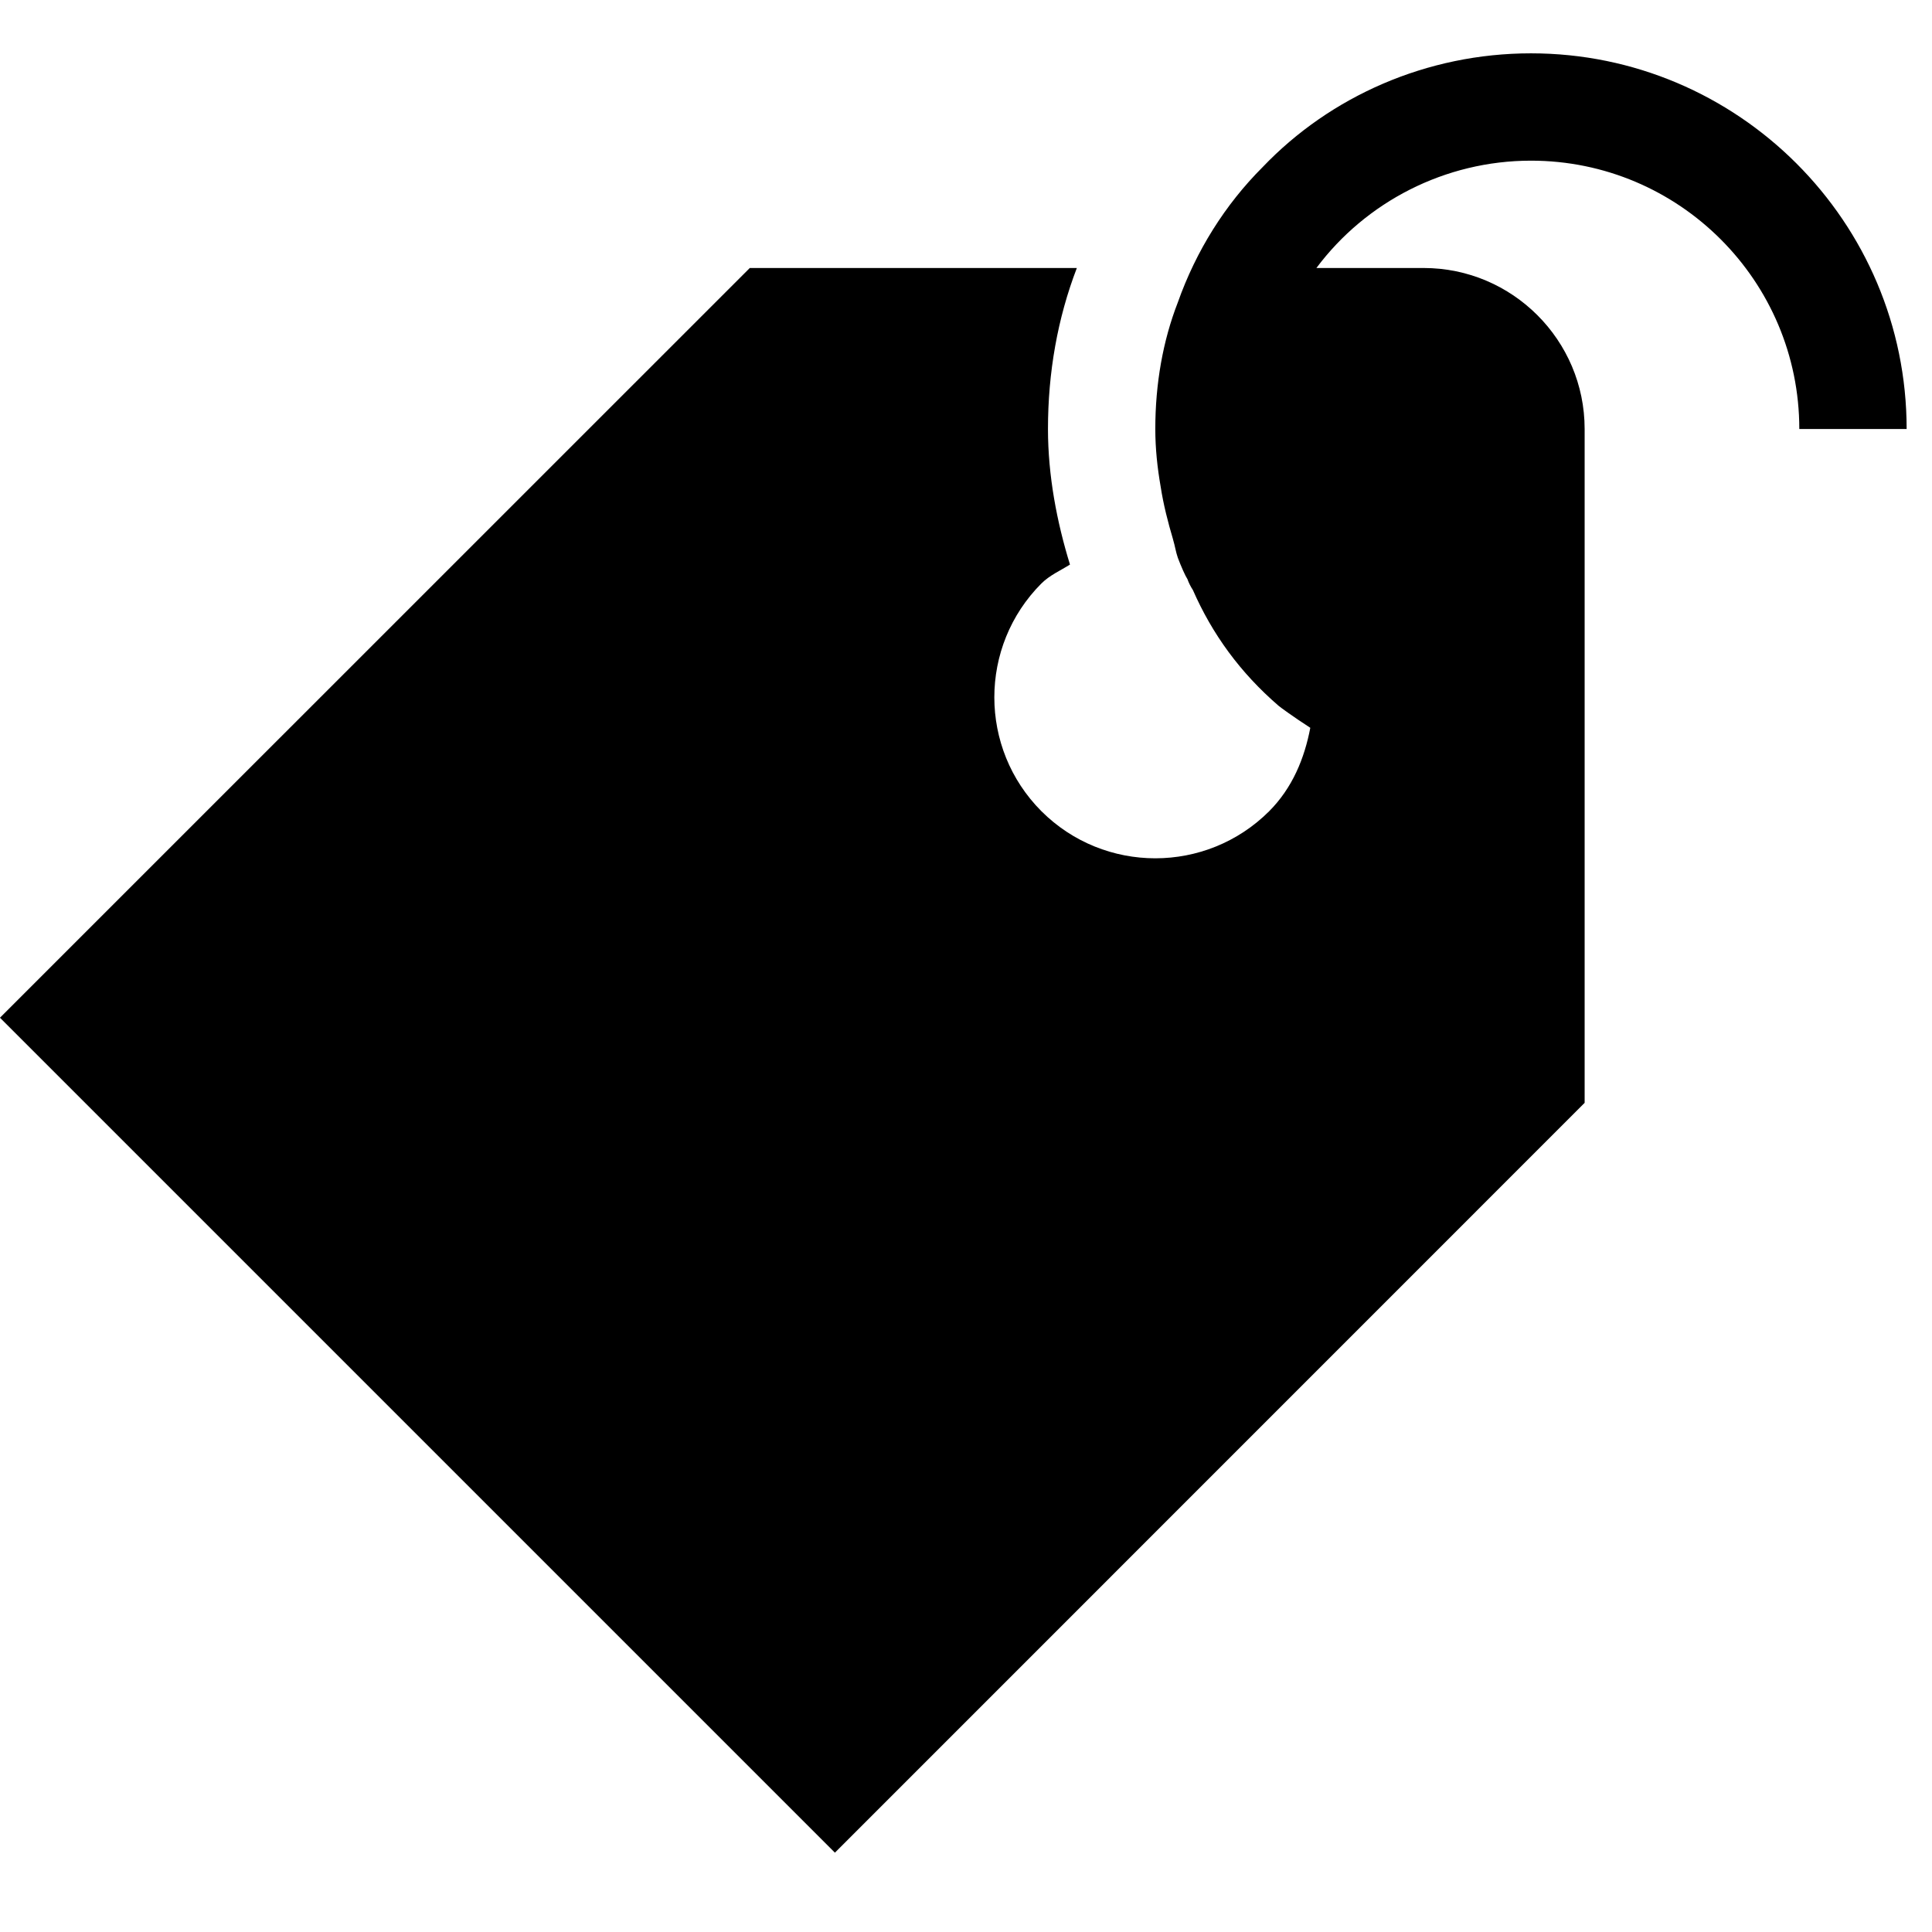
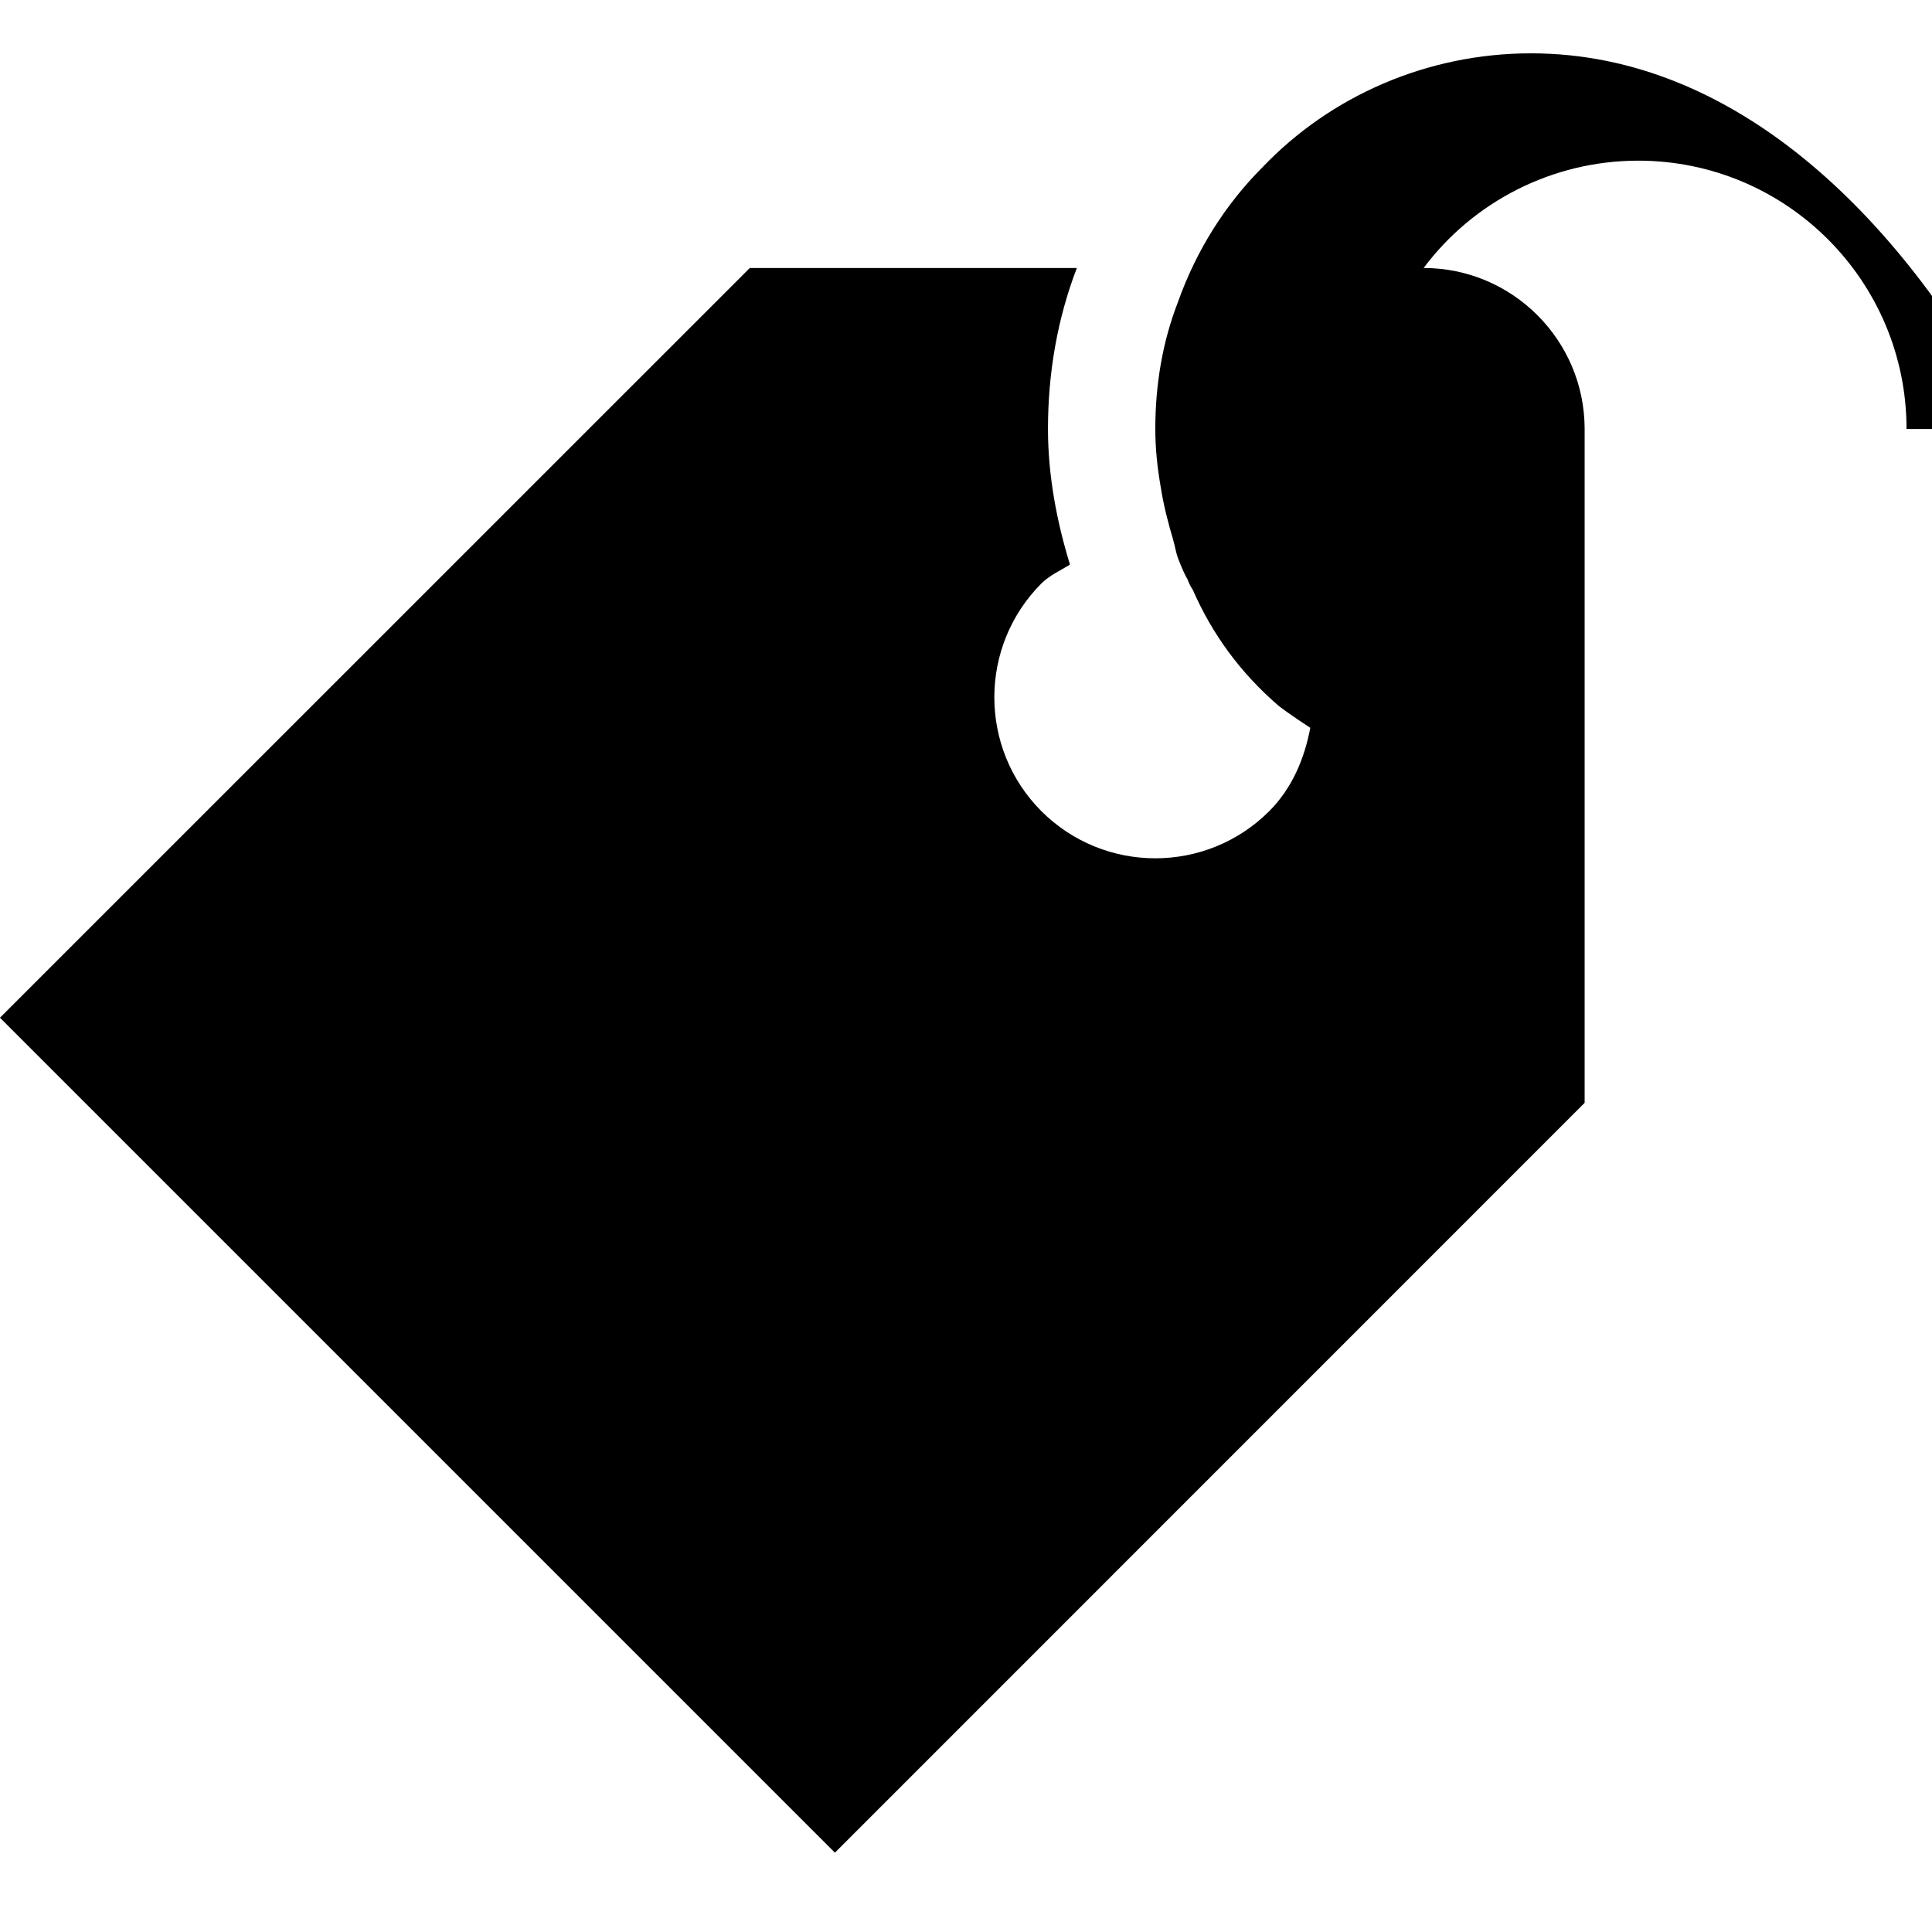
<svg xmlns="http://www.w3.org/2000/svg" fill="#000000" width="800px" height="800px" viewBox="0 0 1920 1920">
-   <path d="M1521.461 53c-103.466 0-199.466 42.667-266.666 113.067-37.334 37.333-66.134 83.2-84.267 134.4-14.933 38.4-22.4 81.066-22.4 125.866 0 19.307 2.027 38.4 5.333 57.387 2.774 17.92 7.254 35.307 12.374 52.587v.106c1.813 5.974 2.666 12.16 4.693 17.92 3.2 8.534 7.467 18.134 9.6 21.334 1.067 3.2 3.2 7.466 5.333 10.666 19.2 43.734 46.934 82.134 85.334 115.2 1.493 1.28 13.44 10.134 31.36 21.76-5.76 30.187-17.6 59.52-40.854 82.88-62.506 62.4-163.84 62.4-226.346 0-62.4-62.506-62.4-163.84 0-226.346 8.426-8.32 18.773-12.694 28.373-18.774-13.013-42.24-21.867-88.32-21.867-134.72 0-56 9.494-109.973 28.694-160H745.14L-.032 1011.4l829.76 829.76 745.067-745.173V426.333c0-88.213-71.787-160-160-160h-106.56c48.96-65.6 127.68-106.666 213.226-106.666 147.2 0 266.667 119.466 266.667 266.666h106.667C1894.795 220.467 1727.328 53 1521.46 53" fill-rule="evenodd" />
+   <path d="M1521.461 53c-103.466 0-199.466 42.667-266.666 113.067-37.334 37.333-66.134 83.2-84.267 134.4-14.933 38.4-22.4 81.066-22.4 125.866 0 19.307 2.027 38.4 5.333 57.387 2.774 17.92 7.254 35.307 12.374 52.587v.106c1.813 5.974 2.666 12.16 4.693 17.92 3.2 8.534 7.467 18.134 9.6 21.334 1.067 3.2 3.2 7.466 5.333 10.666 19.2 43.734 46.934 82.134 85.334 115.2 1.493 1.28 13.44 10.134 31.36 21.76-5.76 30.187-17.6 59.52-40.854 82.88-62.506 62.4-163.84 62.4-226.346 0-62.4-62.506-62.4-163.84 0-226.346 8.426-8.32 18.773-12.694 28.373-18.774-13.013-42.24-21.867-88.32-21.867-134.72 0-56 9.494-109.973 28.694-160H745.14L-.032 1011.4l829.76 829.76 745.067-745.173V426.333c0-88.213-71.787-160-160-160c48.96-65.6 127.68-106.666 213.226-106.666 147.2 0 266.667 119.466 266.667 266.666h106.667C1894.795 220.467 1727.328 53 1521.46 53" fill-rule="evenodd" />
</svg>